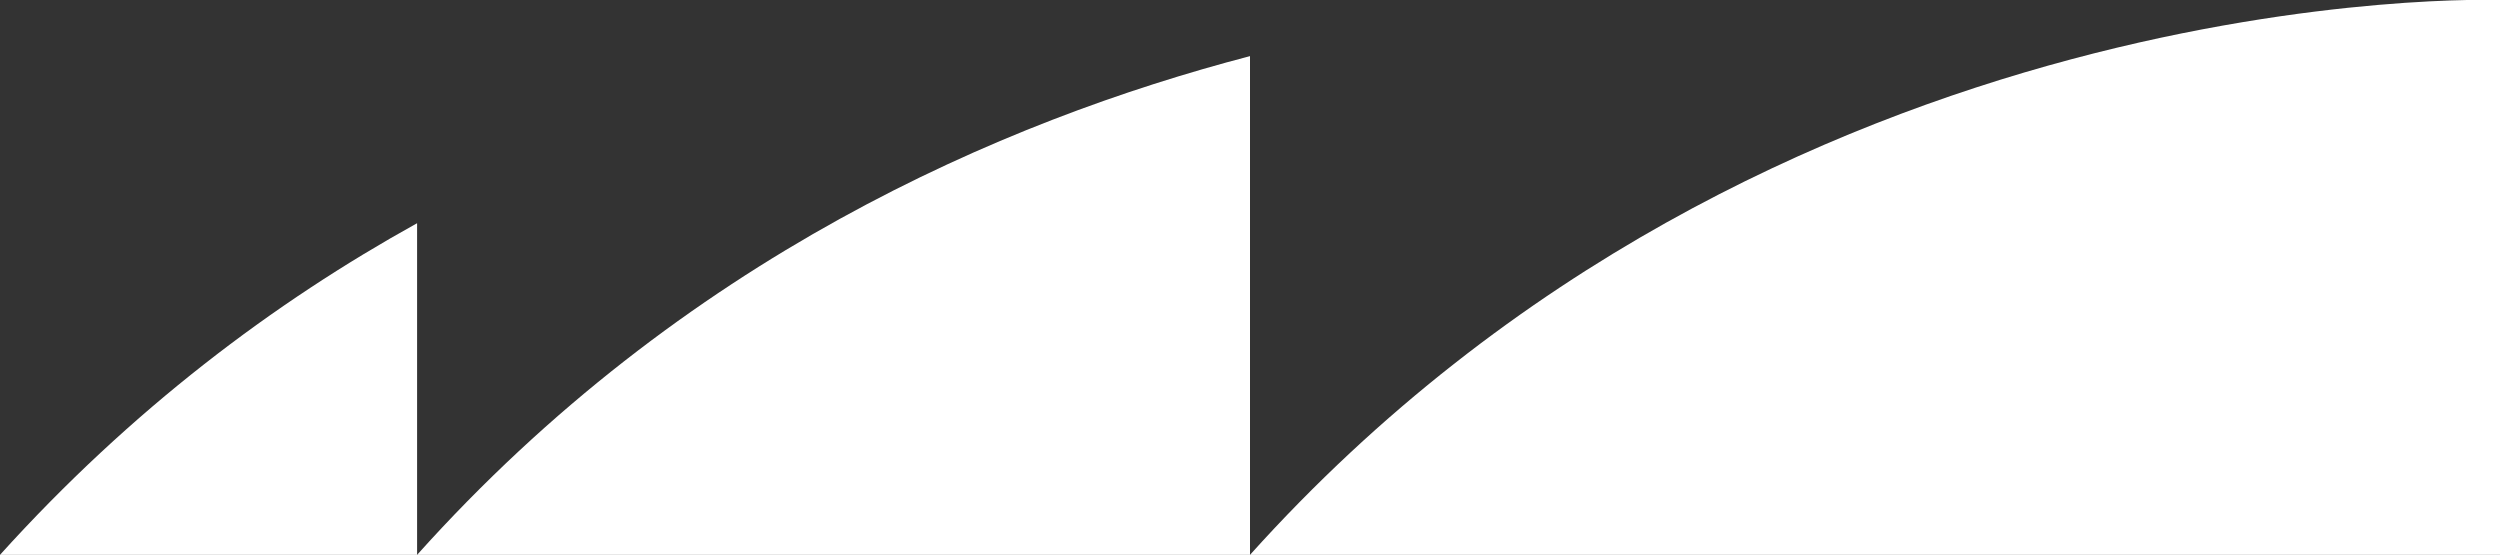
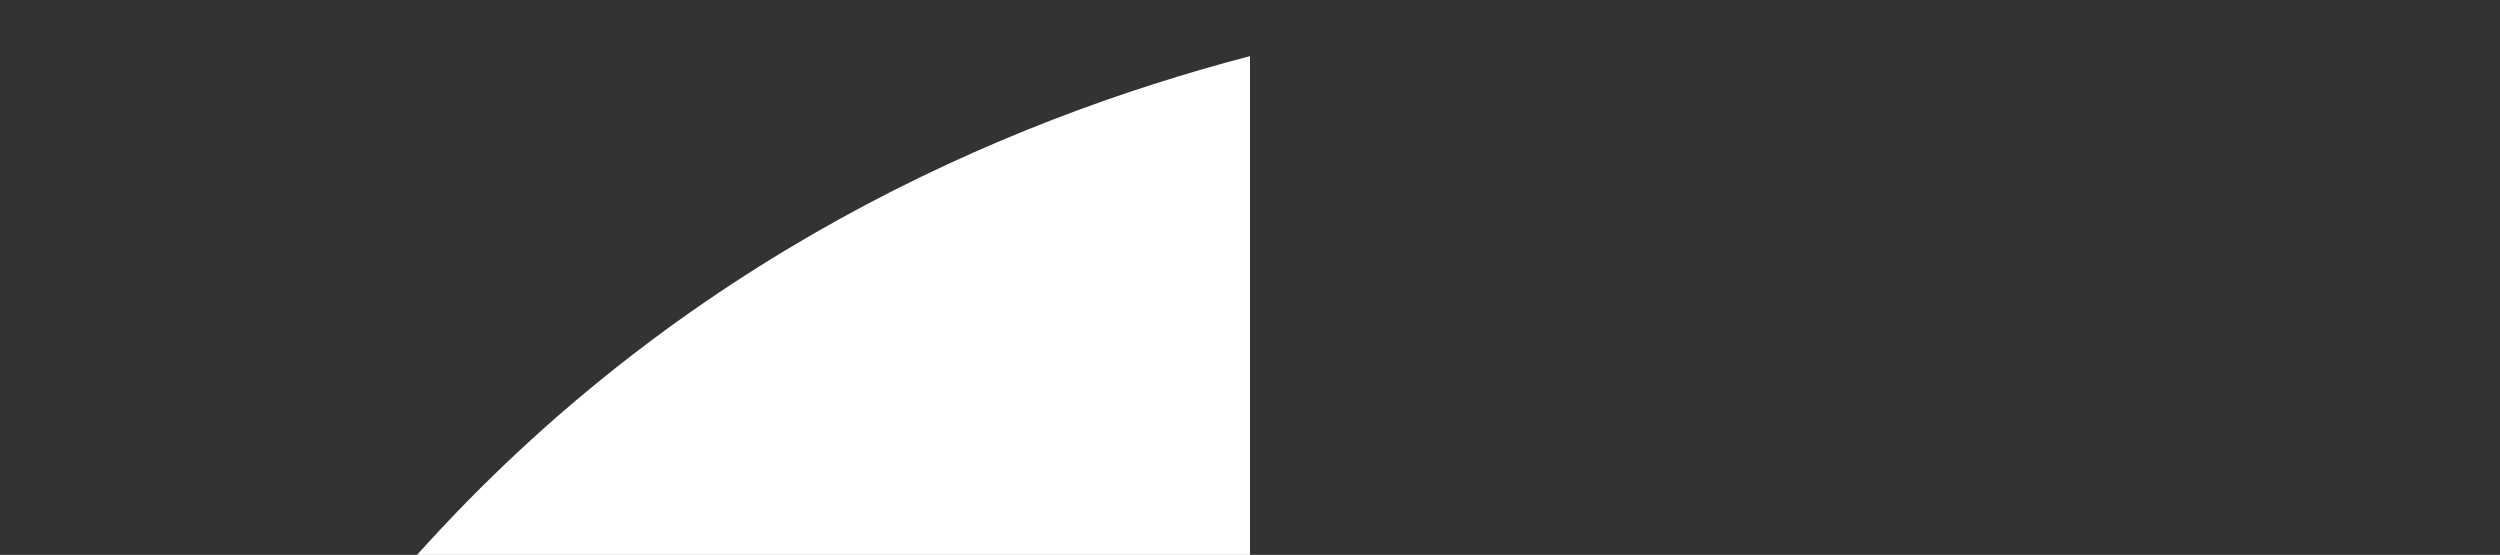
<svg xmlns="http://www.w3.org/2000/svg" id="katman_1" version="1.1" viewBox="0 0 196 43.5">
  <rect x="0" y="0" width="196" height="43.5" fill="#333333" stroke="none" />
-   <path d="M98,43.5h98V0s-57-2.1-98,43.5" fill="#fff" />
  <path d="M98,4.4c-19.5,5.1-44.5,15.9-65.3,39.1h65.3V4.4Z" fill="#fff" />
-   <path d="M32.7,17.5C21.5,23.7,10.3,32.1,0,43.5h32.7v-26.1Z" fill="#fff" />
</svg>